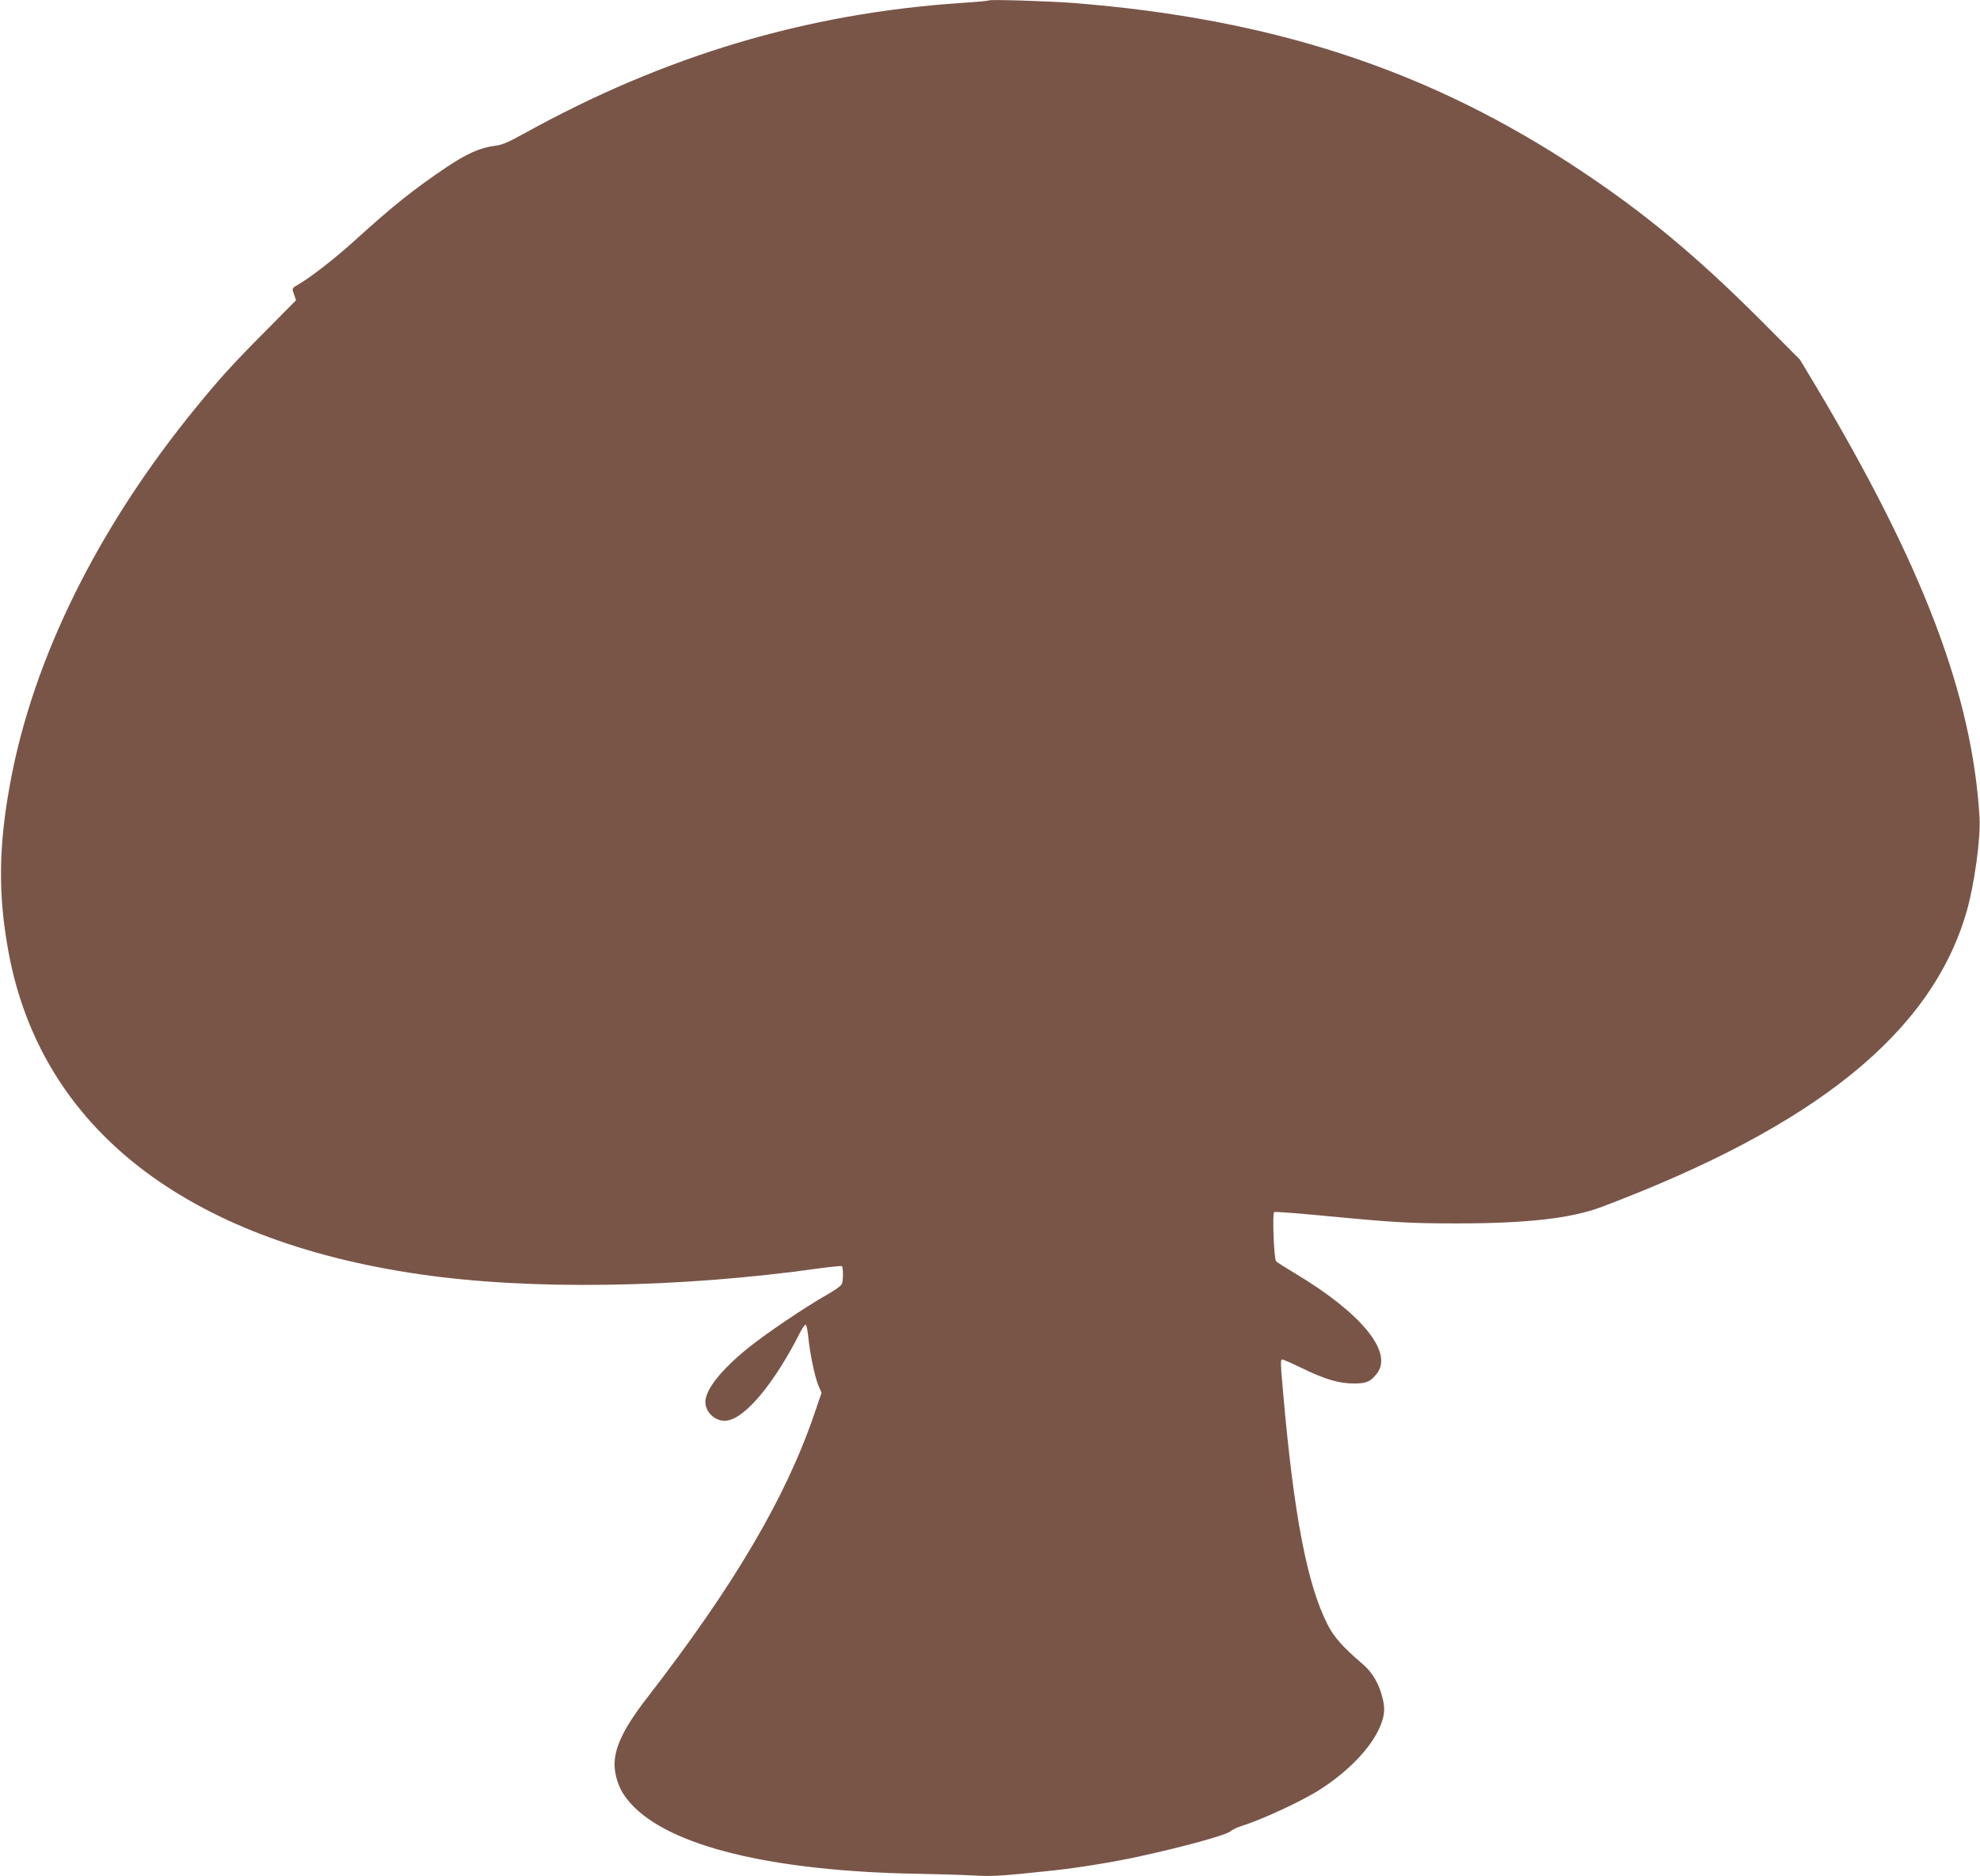
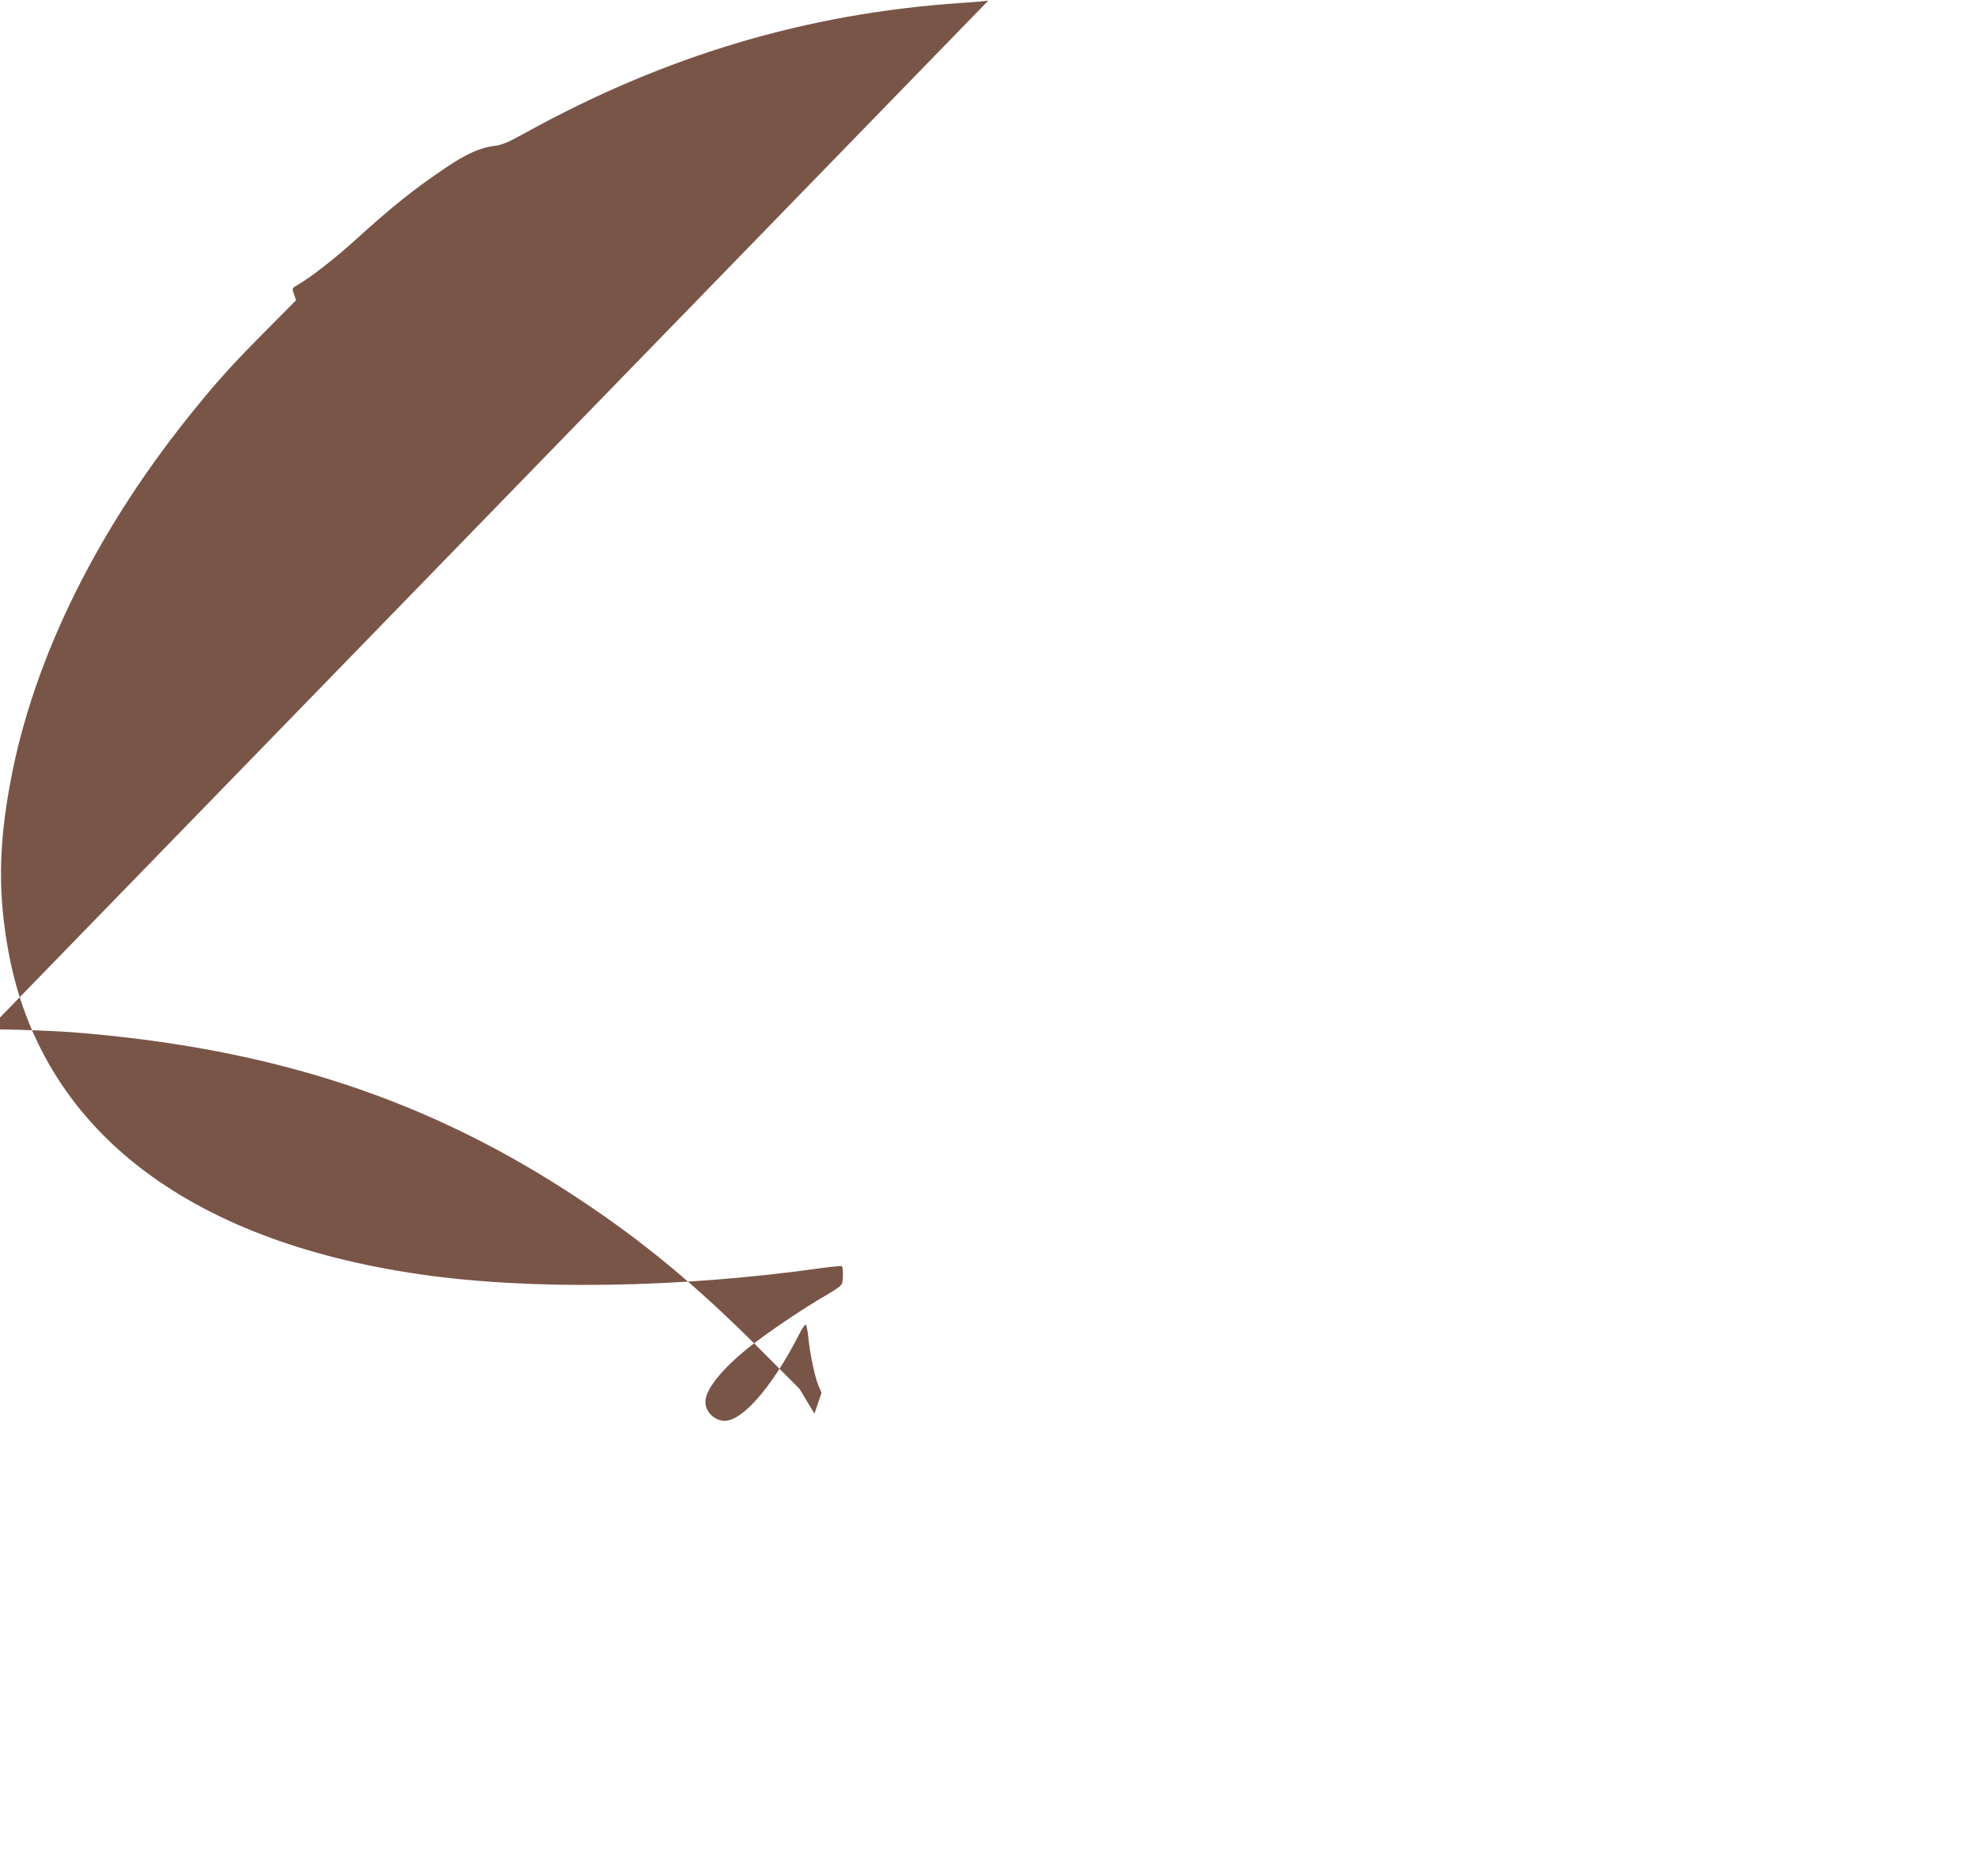
<svg xmlns="http://www.w3.org/2000/svg" version="1.0" width="1280pt" height="1213pt" viewBox="0 0 1280 1213" preserveAspectRatio="xMidYMid meet">
  <g transform="translate(0,1213) scale(0.1,-0.1)" fill="#795548" stroke="none">
-     <path d="M6390 12127 c-3 -3 -81 -10 -175 -16 -999 -67 -1919 -341 -2828 -845 -105 -58 -144 -74 -190 -79 -91 -11 -183 -52 -312 -139 -213 -144 -342 -247 -585 -467 -127 -116 -286 -240 -366 -287 -50 -29 -48 -26 -32 -71 l12 -34 -190 -192 c-211 -212 -303 -313 -449 -492 -638 -777 -1061 -1630 -1209 -2438 -76 -409 -79 -723 -11 -1092 209 -1134 1140 -1864 2660 -2084 714 -104 1676 -89 2585 39 74 10 138 16 142 14 9 -6 10 -79 2 -111 -4 -15 -37 -39 -98 -74 -142 -81 -390 -248 -508 -343 -175 -141 -278 -271 -278 -350 0 -73 74 -134 145 -120 120 22 307 250 469 572 15 29 31 50 35 47 5 -3 12 -38 16 -77 10 -104 41 -256 65 -314 l21 -49 -46 -135 c-186 -545 -522 -1115 -1084 -1840 -172 -223 -228 -358 -202 -488 15 -76 44 -132 98 -192 248 -277 914 -439 1858 -455 127 -2 287 -7 358 -11 125 -7 184 -3 512 32 160 17 389 54 550 89 295 64 572 140 600 165 11 9 38 23 60 30 146 46 405 166 525 244 175 114 312 255 373 384 36 77 43 125 27 194 -23 99 -65 173 -132 230 -127 109 -183 171 -225 253 -132 258 -219 707 -288 1500 -18 203 -18 215 -5 215 6 0 61 -24 123 -54 152 -74 243 -101 339 -101 82 0 110 12 151 67 103 138 -105 390 -531 645 -62 37 -117 72 -123 79 -13 16 -25 309 -12 317 6 4 147 -7 314 -23 461 -44 560 -50 869 -50 452 0 740 33 935 107 1386 523 2134 1129 2359 1911 50 173 91 475 83 607 -47 792 -366 1630 -1065 2800 l-96 160 -255 256 c-412 412 -748 691 -1162 966 -973 648 -1987 982 -3284 1084 -161 12 -538 24 -545 16z" />
+     <path d="M6390 12127 c-3 -3 -81 -10 -175 -16 -999 -67 -1919 -341 -2828 -845 -105 -58 -144 -74 -190 -79 -91 -11 -183 -52 -312 -139 -213 -144 -342 -247 -585 -467 -127 -116 -286 -240 -366 -287 -50 -29 -48 -26 -32 -71 l12 -34 -190 -192 c-211 -212 -303 -313 -449 -492 -638 -777 -1061 -1630 -1209 -2438 -76 -409 -79 -723 -11 -1092 209 -1134 1140 -1864 2660 -2084 714 -104 1676 -89 2585 39 74 10 138 16 142 14 9 -6 10 -79 2 -111 -4 -15 -37 -39 -98 -74 -142 -81 -390 -248 -508 -343 -175 -141 -278 -271 -278 -350 0 -73 74 -134 145 -120 120 22 307 250 469 572 15 29 31 50 35 47 5 -3 12 -38 16 -77 10 -104 41 -256 65 -314 l21 -49 -46 -135 l-96 160 -255 256 c-412 412 -748 691 -1162 966 -973 648 -1987 982 -3284 1084 -161 12 -538 24 -545 16z" />
  </g>
</svg>